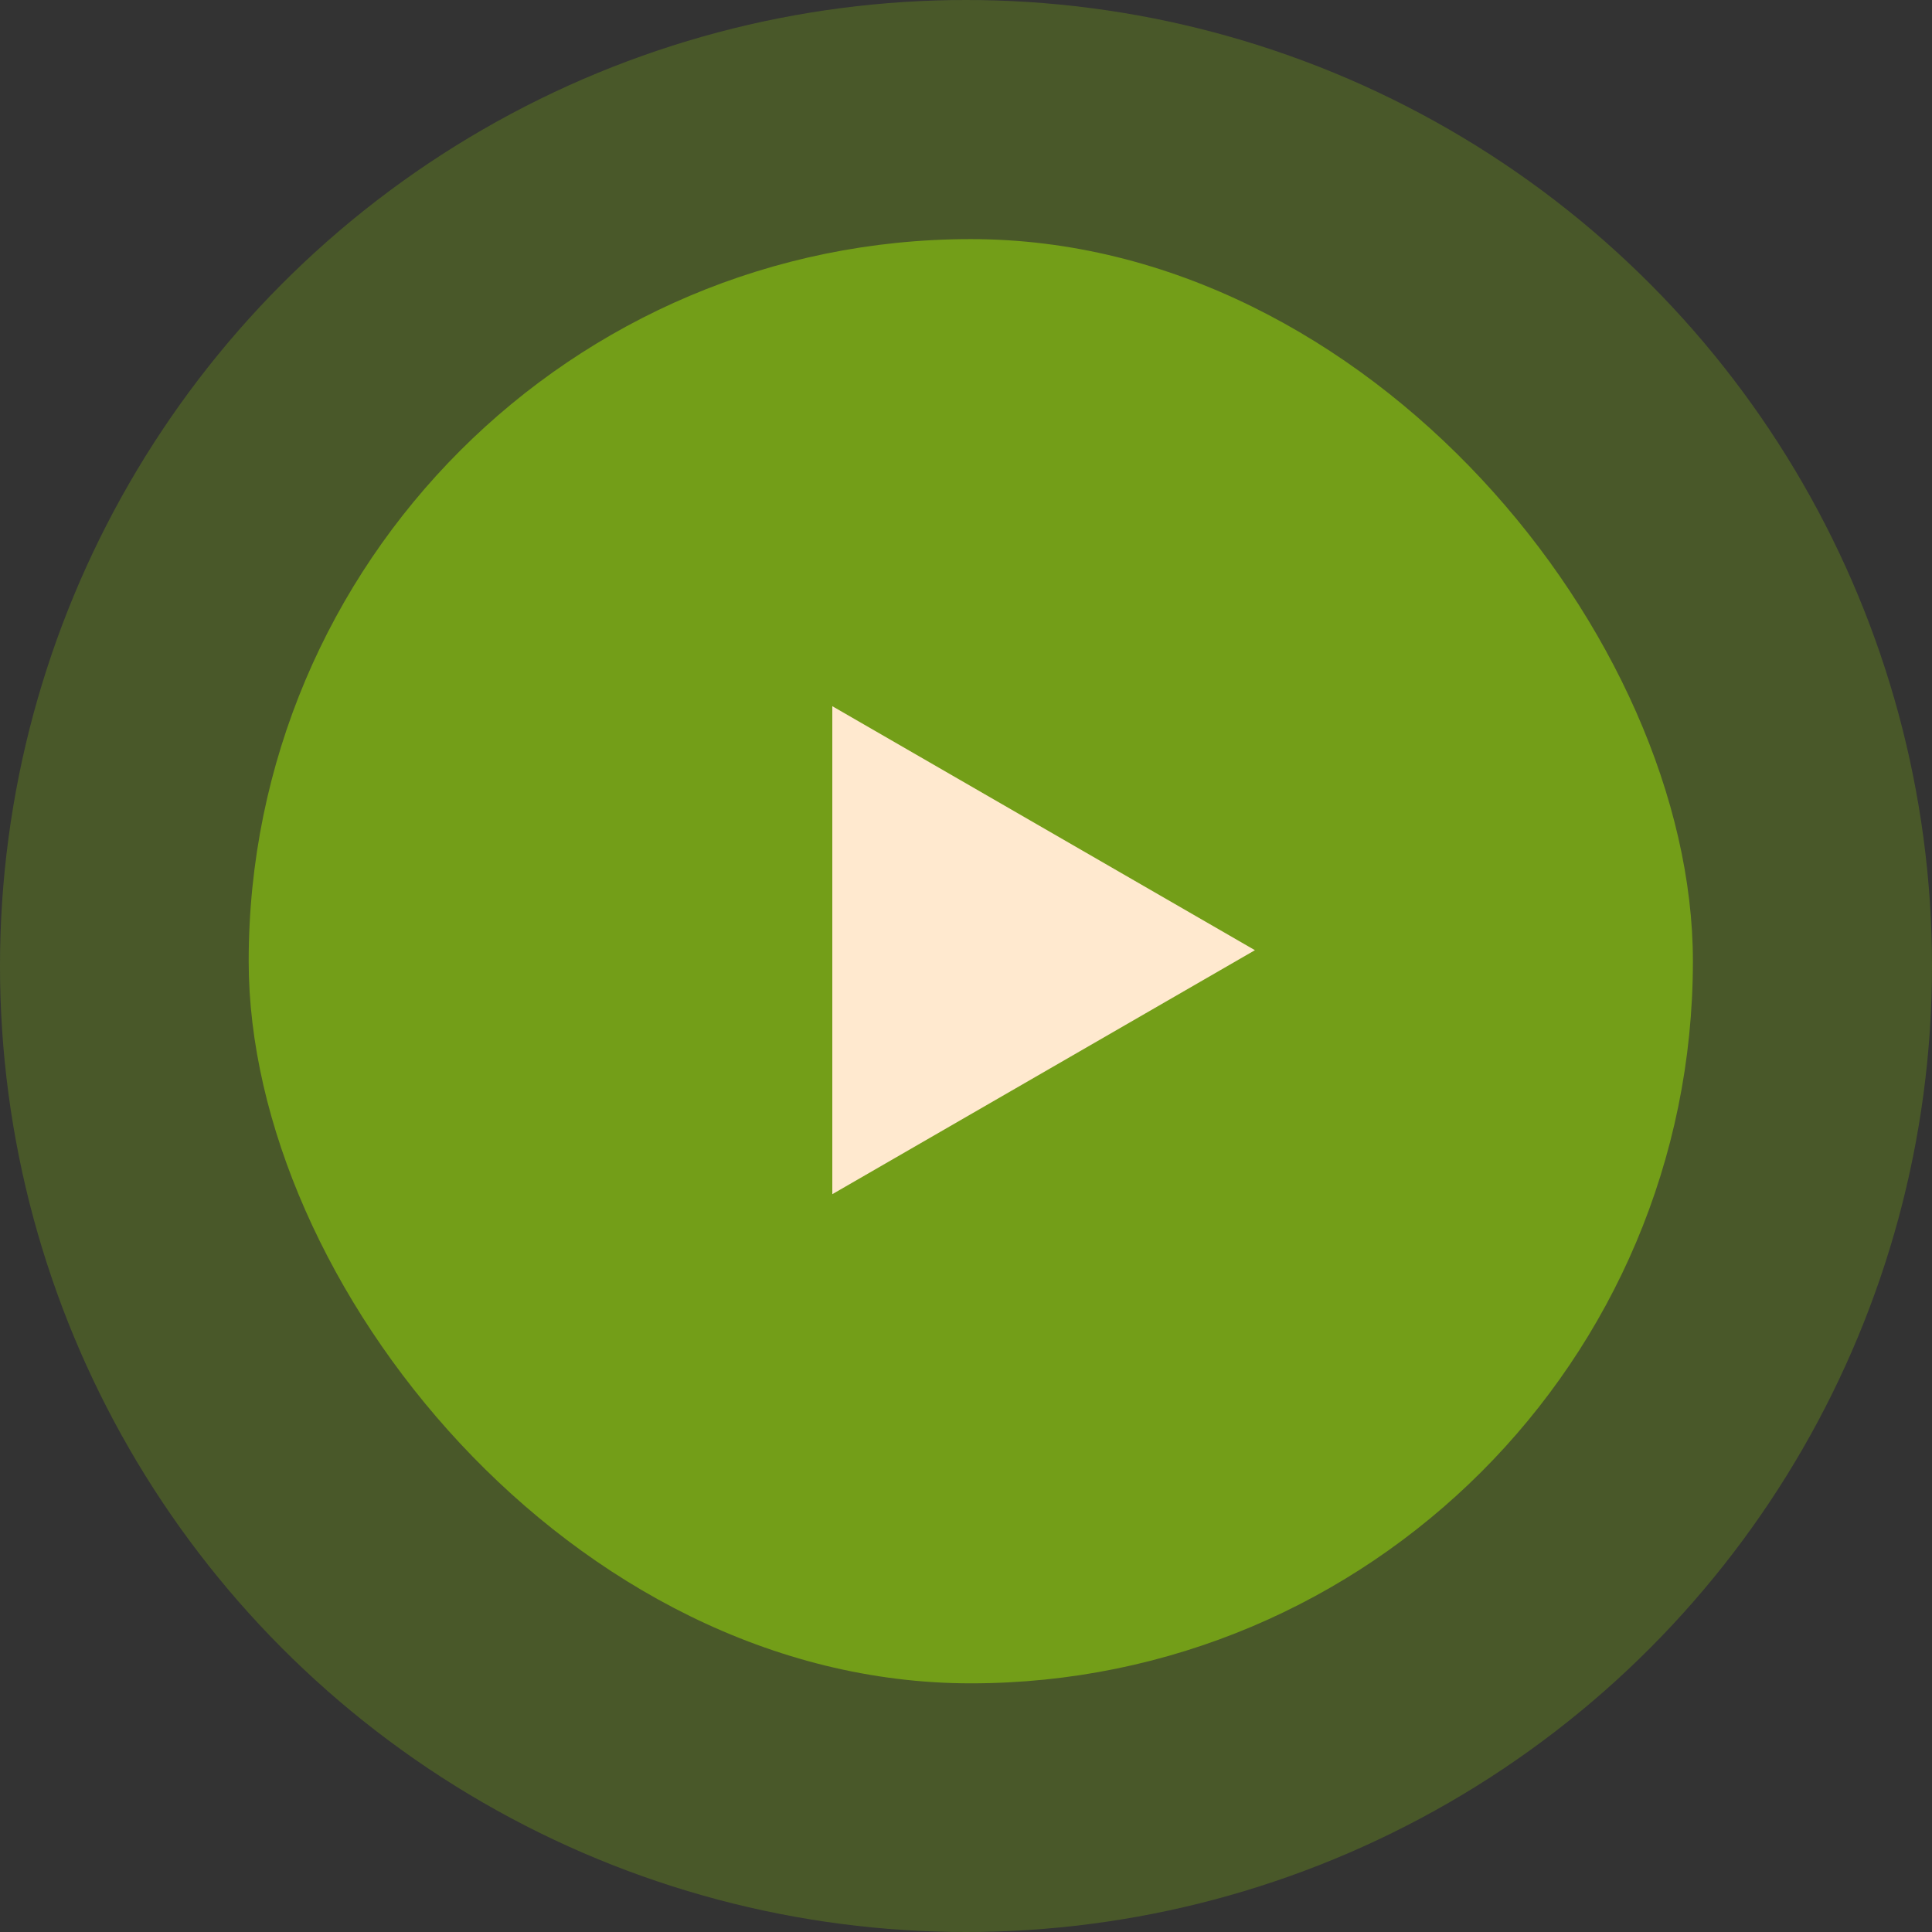
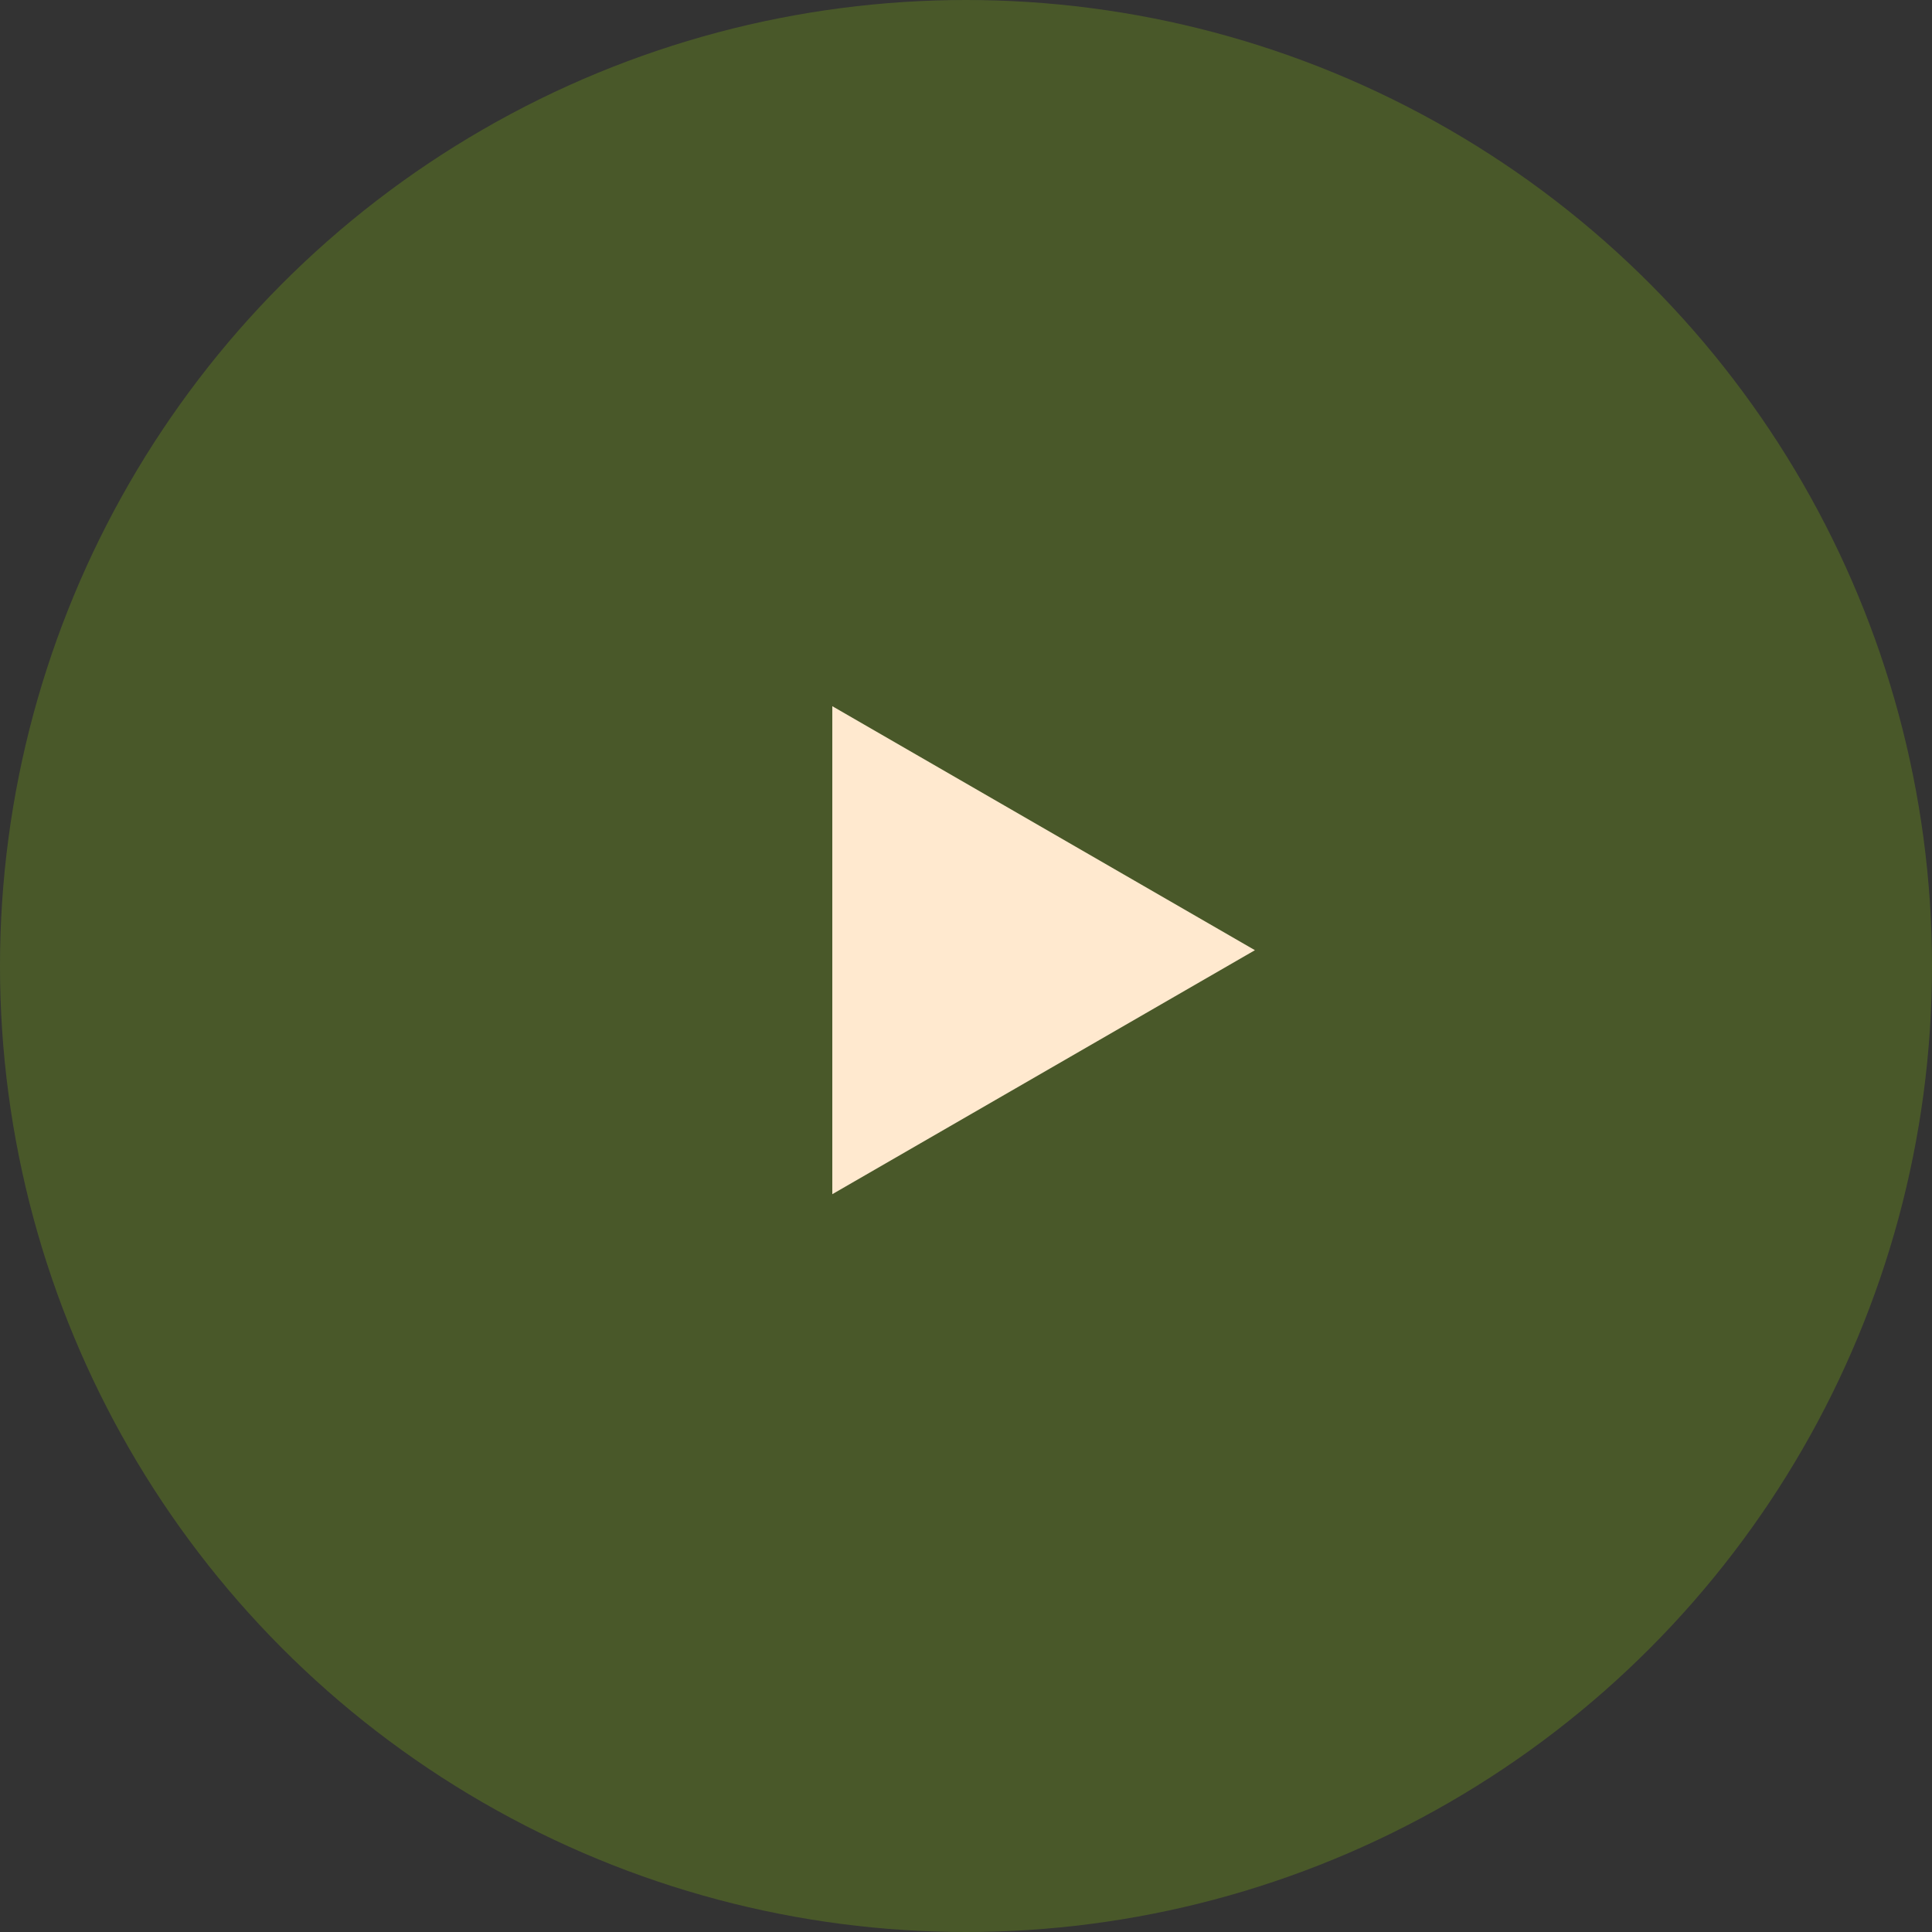
<svg xmlns="http://www.w3.org/2000/svg" width="144" height="144" viewBox="0 0 144 144" fill="none">
  <rect x="0" y="0" width="144" height="144" fill="#333333" stroke="none" />
  <circle opacity="0.35" cx="72" cy="72" r="72" fill="#739E18" />
-   <rect x="18.535" y="17.822" width="107.644" height="107.644" rx="53.822" fill="#739E18" />
-   <path d="M93.535 70.822L62.035 89.008L62.035 52.635L93.535 70.822Z" fill="#FFE9CF" />
+   <path d="M93.535 70.822L62.035 89.008L62.035 52.635Z" fill="#FFE9CF" />
</svg>